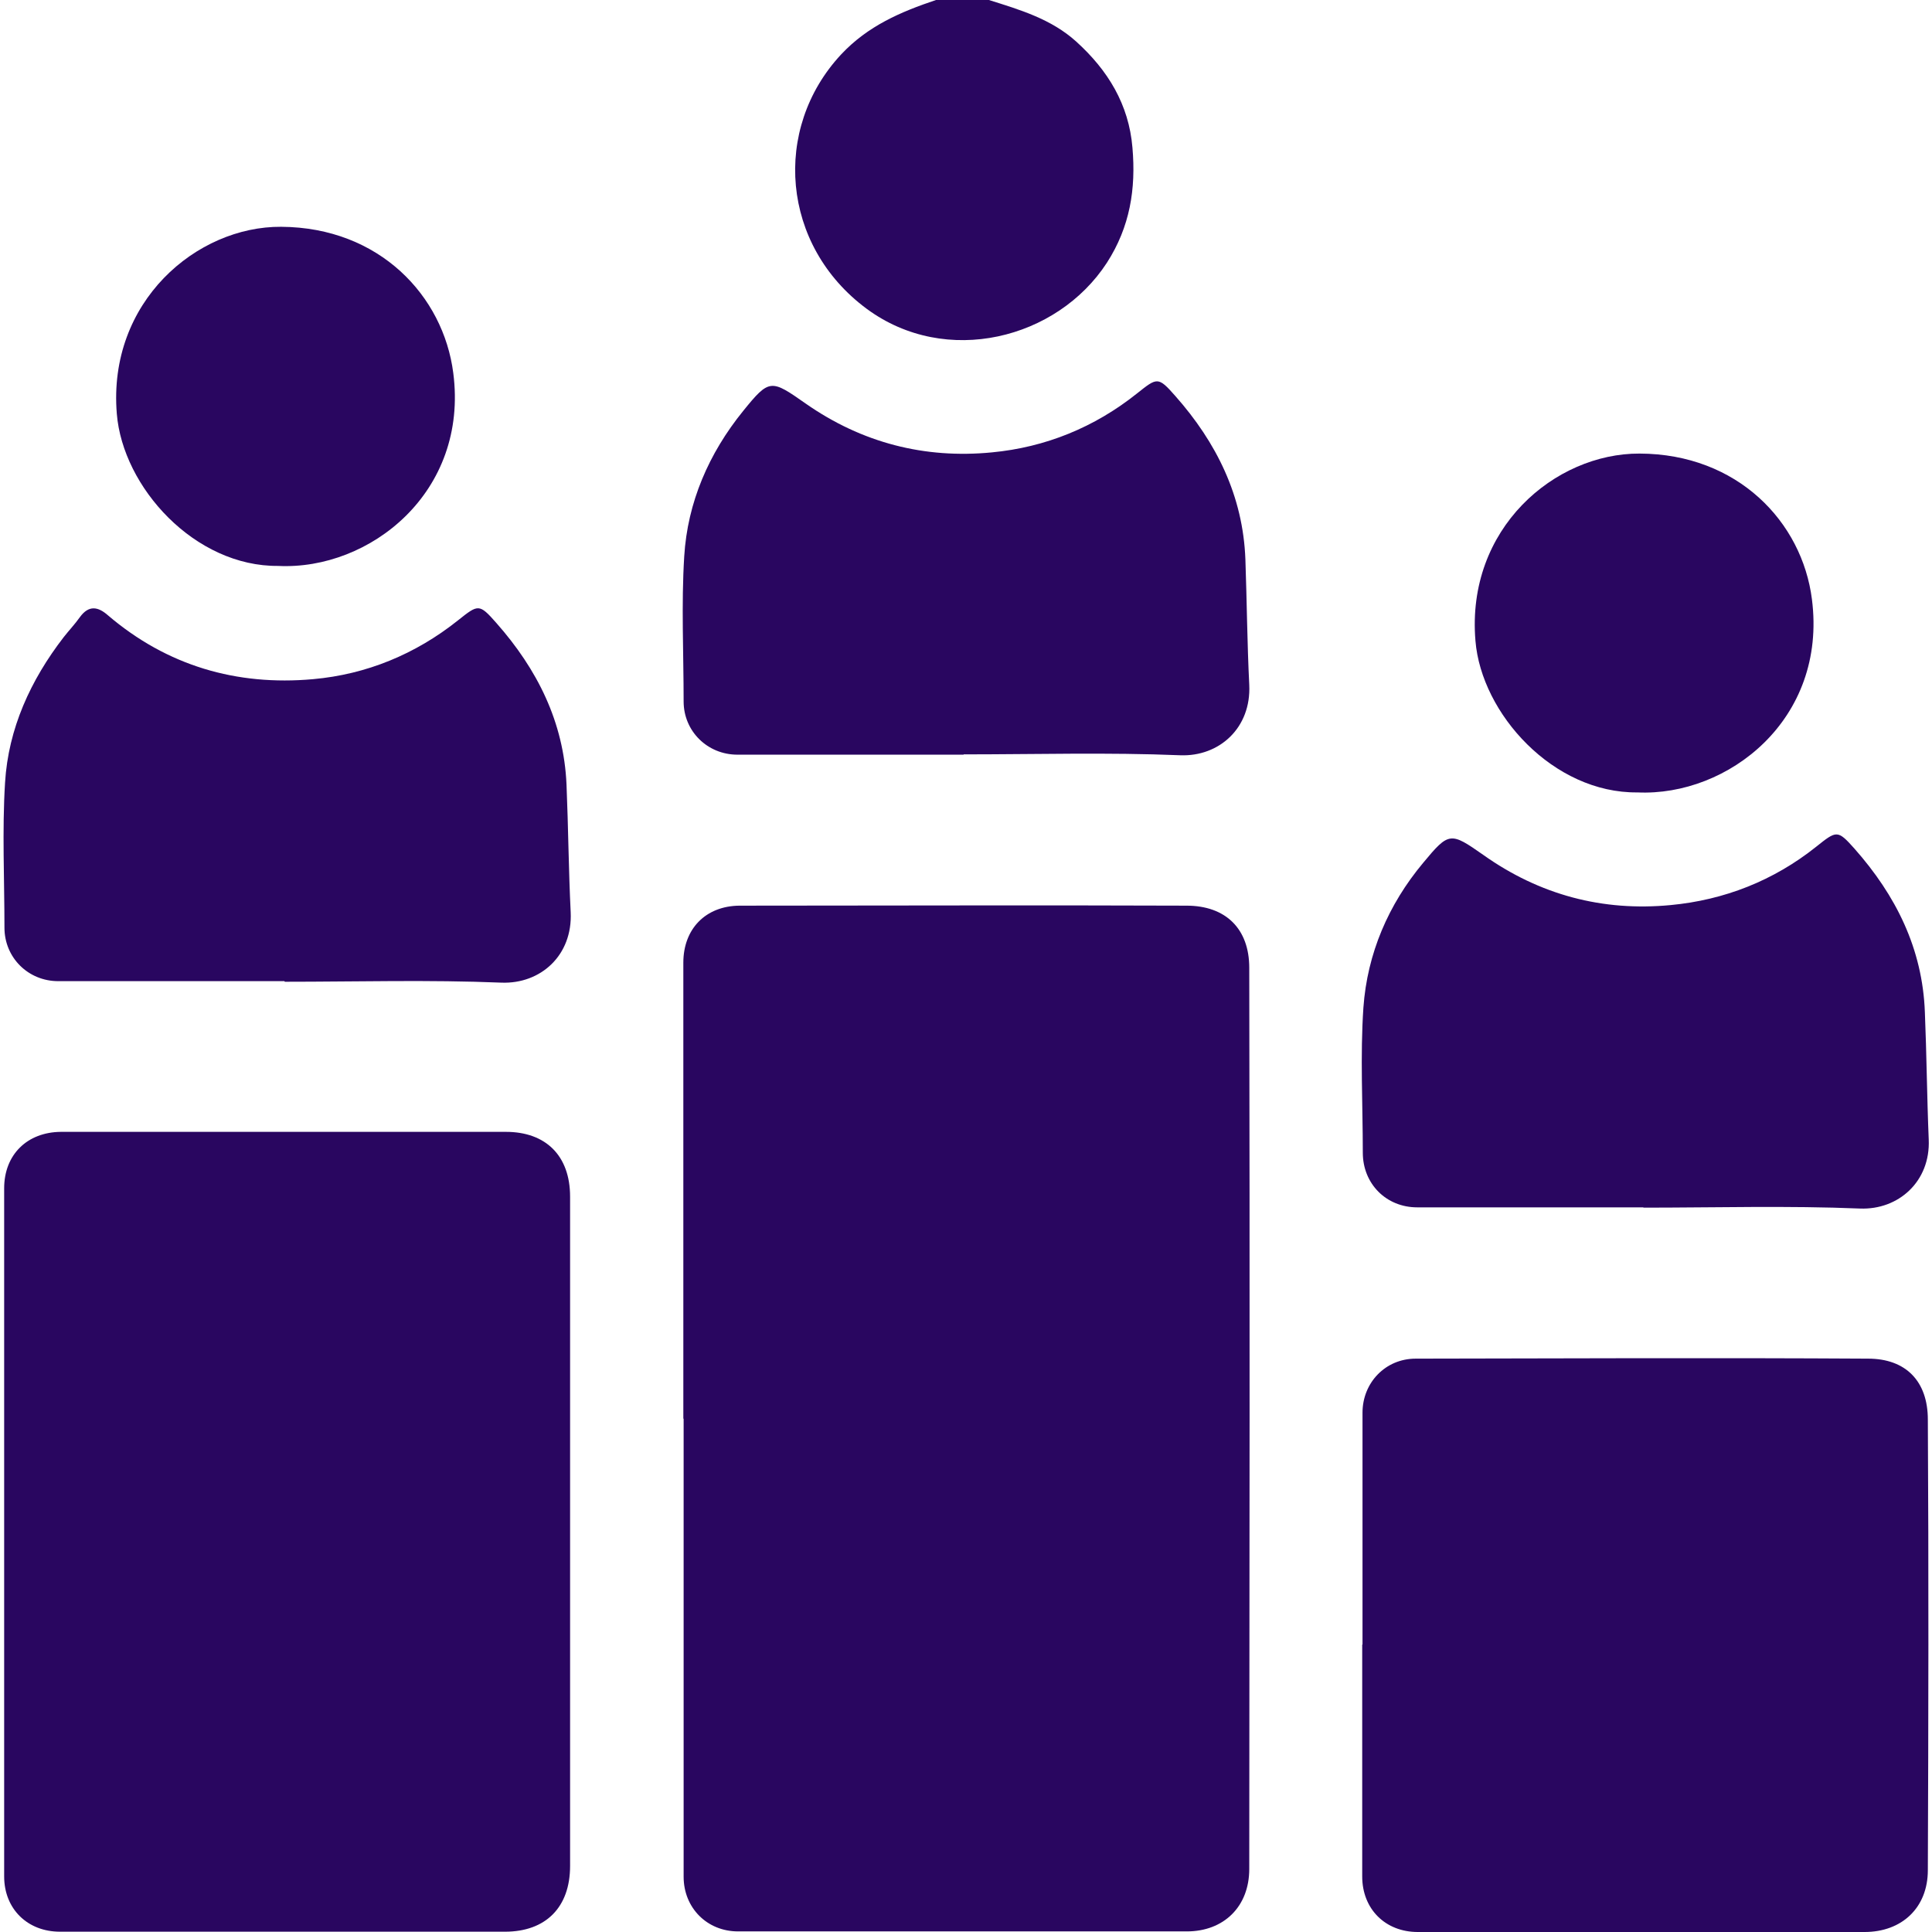
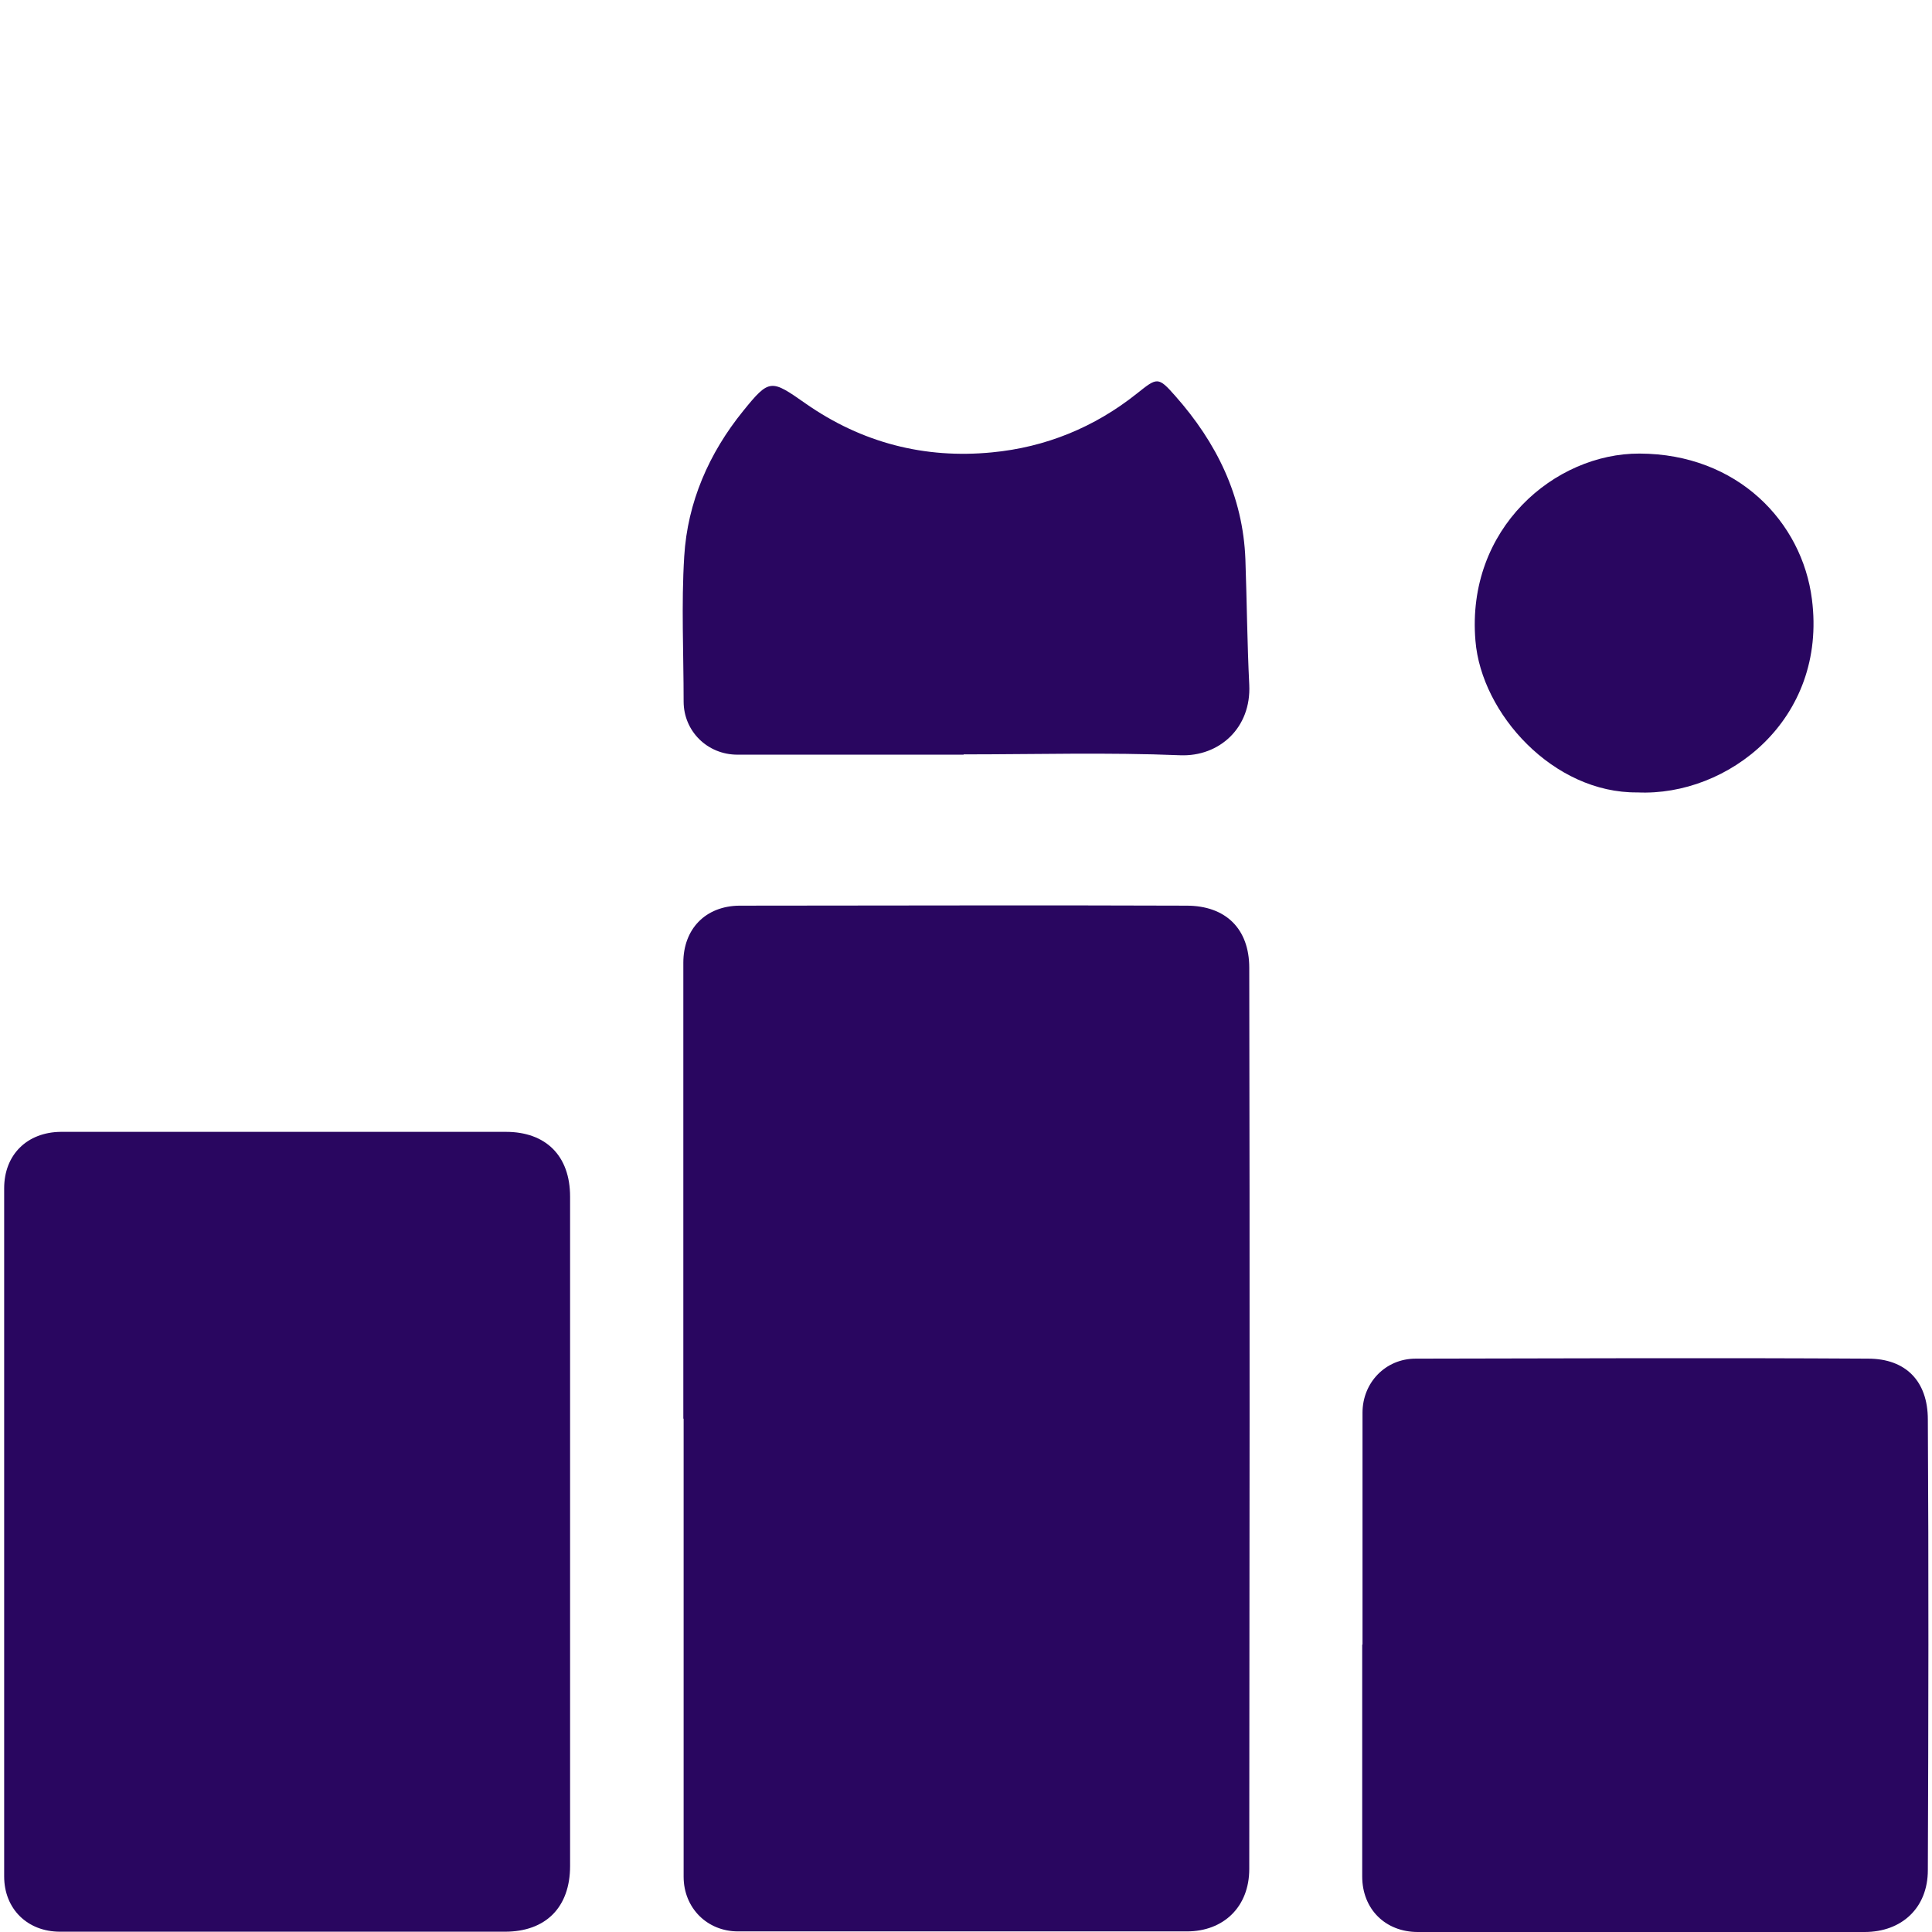
<svg xmlns="http://www.w3.org/2000/svg" id="Layer_1" data-name="Layer 1" viewBox="0 0 65 65">
  <defs>
    <style>
      .cls-1 {
        fill: #290660;
      }

      .cls-2 {
        fill: none;
      }
    </style>
    <clipPath id="clippath">
-       <rect class="cls-2" width="65" height="65" />
-     </clipPath>
+       </clipPath>
  </defs>
-   <path class="cls-1" d="m33.27,0c1.05.33,2.1.64,2.94,1.4,1.06.96,1.77,2.11,1.89,3.57.12,1.38-.08,2.66-.86,3.87-1.67,2.57-5.41,3.52-8.08,1.55-2.88-2.13-3.19-6.06-.86-8.56.9-.96,2-1.43,3.19-1.83h1.78Z" />
  <path class="cls-1" d="m22.99,47.74c0-5.12,0-10.24,0-15.35,0-1.14.75-1.91,1.89-1.92,5.01,0,10.02-.02,15.04,0,1.32,0,2.11.78,2.11,2.09.02,10.11.01,20.22,0,30.32,0,1.27-.86,2.1-2.1,2.1-5.03,0-10.07,0-15.1,0-1.04,0-1.83-.79-1.83-1.84,0-5.14,0-10.28,0-15.42Z" />
  <path class="cls-1" d="m.14,51.53c0-3.85,0-7.7,0-11.55,0-1.13.77-1.89,1.91-1.9,4.99,0,9.98,0,14.97,0,1.34,0,2.16.8,2.16,2.18,0,7.51,0,15.01,0,22.52,0,1.39-.82,2.21-2.19,2.21-4.99,0-9.98,0-14.97,0-1.1,0-1.88-.77-1.88-1.86,0-3.87,0-7.74,0-11.61Z" />
  <path class="cls-1" d="m45.84,55.33c0-2.6,0-5.2,0-7.8,0-1.01.77-1.82,1.79-1.82,5.07-.01,10.15-.03,15.22,0,1.26,0,2.01.75,2.01,2.05.03,5.05.02,10.11,0,15.16,0,1.26-.87,2.08-2.13,2.08-5.01,0-10.02,0-15.03,0-1.09,0-1.87-.77-1.87-1.87,0-2.6,0-5.2,0-7.8Z" />
  <path class="cls-1" d="m32.42,25.39c-2.54,0-5.08,0-7.61,0-1.01,0-1.81-.79-1.81-1.79,0-1.63-.08-3.26.02-4.88.11-1.82.83-3.47,1.98-4.89.89-1.1.94-1.07,2.11-.25,1.89,1.32,4,1.86,6.26,1.64,1.8-.17,3.45-.84,4.88-1.98.68-.54.71-.58,1.29.08,1.39,1.57,2.28,3.37,2.36,5.5.05,1.41.06,2.82.13,4.22.07,1.45-1.01,2.42-2.32,2.37-2.43-.1-4.86-.03-7.29-.03h0Z" />
-   <path class="cls-1" d="m9.57,33.01c-2.54,0-5.08,0-7.61,0-1.01,0-1.81-.79-1.81-1.8,0-1.63-.08-3.26.02-4.88.11-1.82.86-3.45,1.97-4.89.18-.23.38-.44.55-.68.3-.41.61-.35.94-.06,1.99,1.7,4.33,2.38,6.9,2.15,1.8-.16,3.45-.84,4.88-1.98.68-.54.71-.57,1.29.09,1.37,1.55,2.27,3.33,2.36,5.44.06,1.43.07,2.86.14,4.29.07,1.45-1.01,2.42-2.33,2.37-2.43-.1-4.86-.03-7.29-.03h0Z" />
-   <path class="cls-1" d="m55.29,40.62c-2.54,0-5.08,0-7.61,0-1.04,0-1.83-.79-1.83-1.84,0-1.63-.09-3.26.02-4.88.13-1.82.84-3.47,2.01-4.87.87-1.05.92-1.04,2.02-.27,1.9,1.35,4.02,1.91,6.31,1.69,1.8-.17,3.46-.82,4.89-1.96.69-.55.72-.58,1.29.06,1.39,1.57,2.29,3.36,2.37,5.5.06,1.43.07,2.86.13,4.29.06,1.41-1.02,2.37-2.31,2.32-2.43-.1-4.86-.03-7.29-.03h0Z" />
-   <path class="cls-1" d="m9.37,19.04c-2.82.03-5.24-2.65-5.44-5.12-.31-3.77,2.69-6.31,5.53-6.29,3.31.02,5.46,2.33,5.79,4.92.52,4.01-2.81,6.64-5.89,6.49Z" />
  <path class="cls-1" d="m55.09,26.66c-2.83.03-5.25-2.65-5.45-5.1-.32-3.78,2.67-6.31,5.52-6.3,3.3.01,5.47,2.3,5.8,4.9.52,4.05-2.83,6.64-5.87,6.5Z" />
</svg>